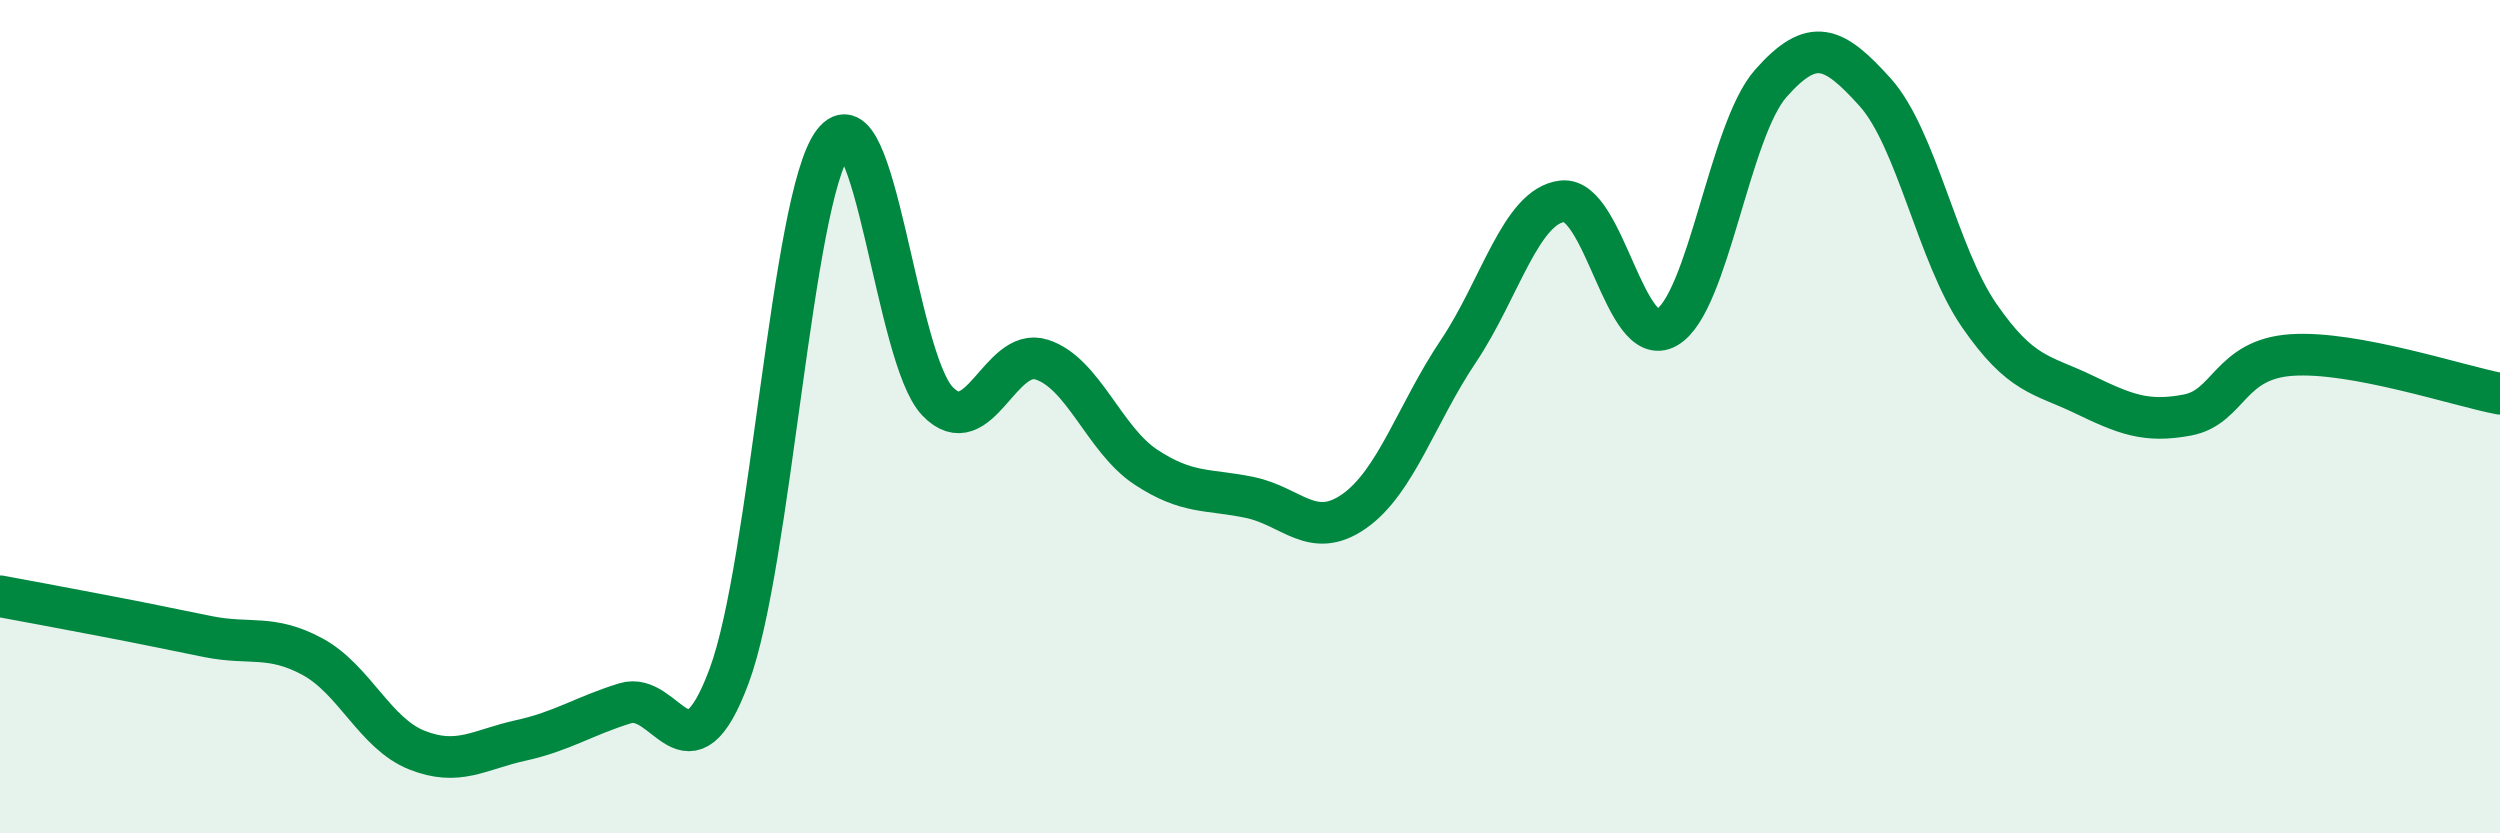
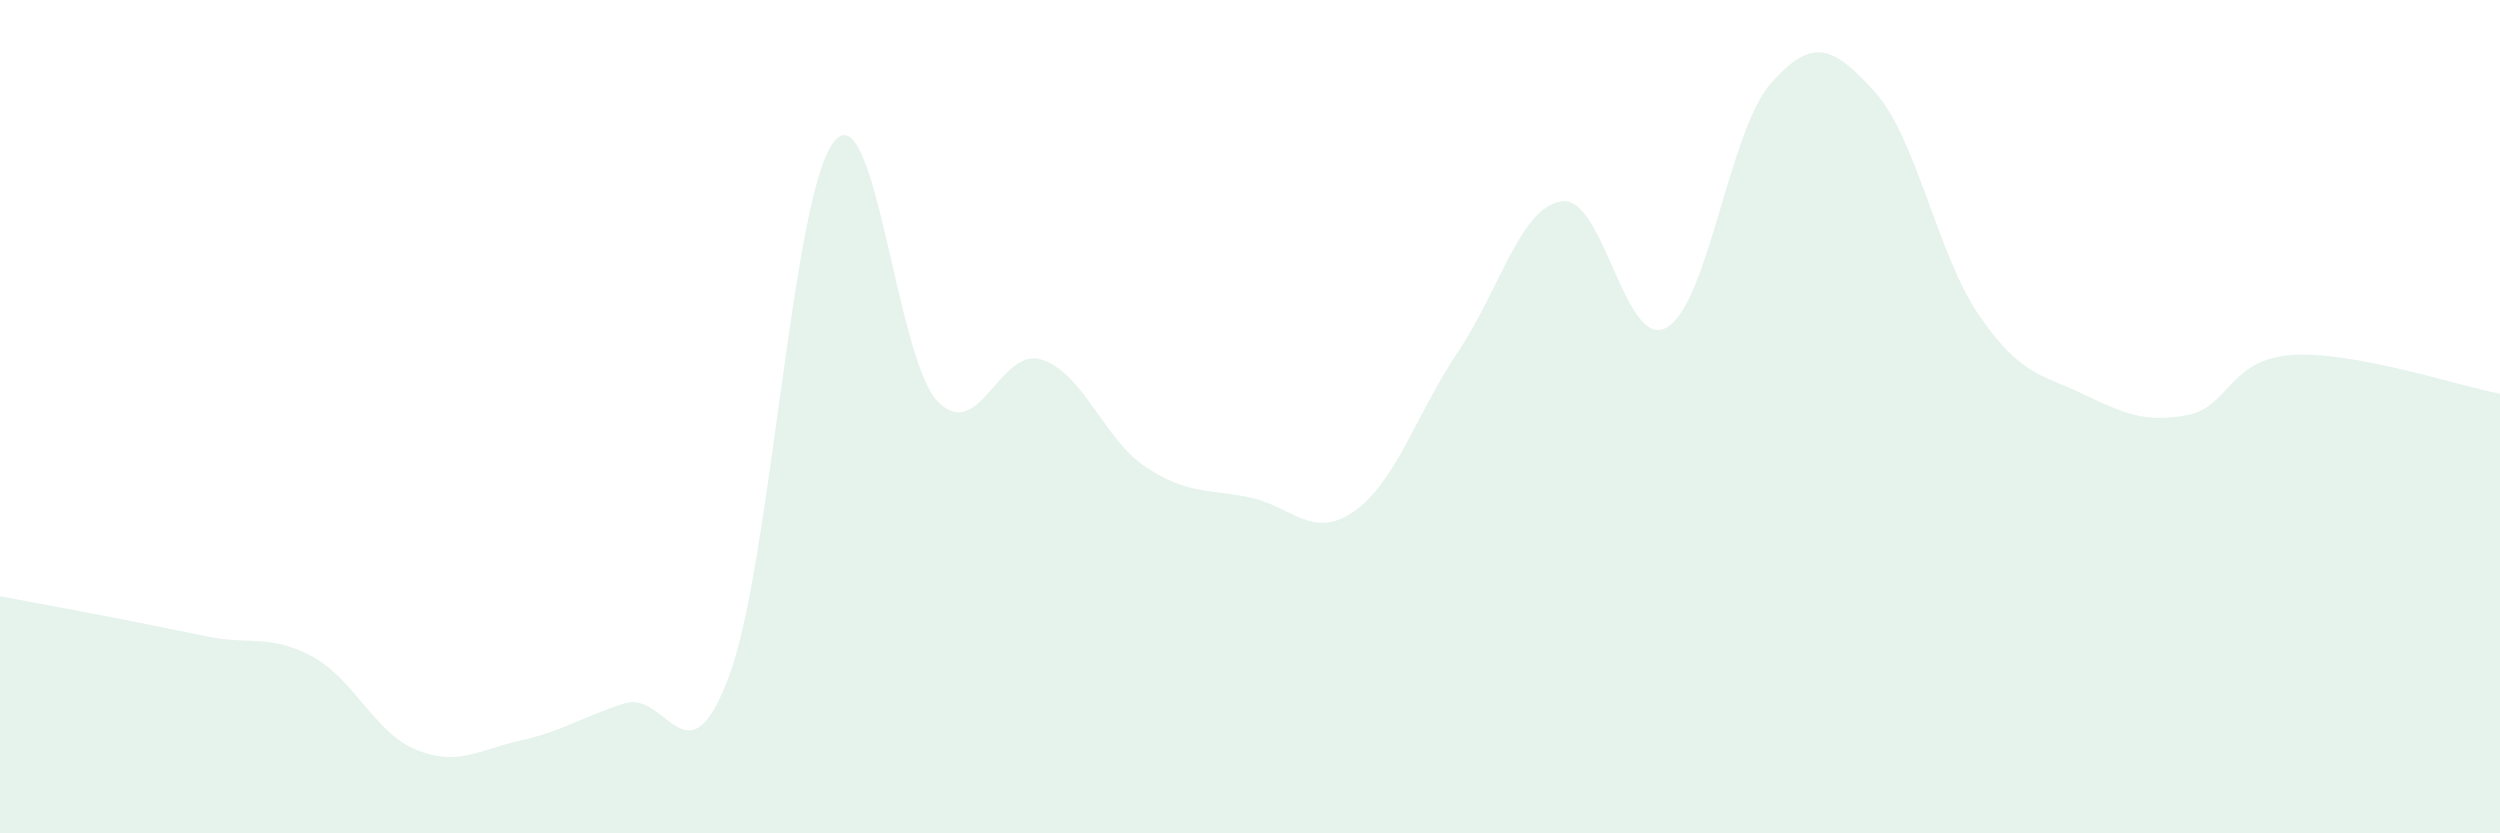
<svg xmlns="http://www.w3.org/2000/svg" width="60" height="20" viewBox="0 0 60 20">
  <path d="M 0,14.31 C 0.5,14.4 1.5,14.59 2.5,14.78 C 3.5,14.97 4,15.08 5,15.28 C 6,15.48 6.5,15.22 7.5,15.76 C 8.5,16.3 9,17.6 10,18 C 11,18.4 11.5,17.99 12.5,17.77 C 13.5,17.55 14,17.19 15,16.88 C 16,16.57 16.5,18.91 17.5,16.22 C 18.5,13.53 19,4.74 20,3.42 C 21,2.1 21.5,8.59 22.5,9.63 C 23.5,10.67 24,8.31 25,8.63 C 26,8.95 26.5,10.55 27.5,11.21 C 28.5,11.87 29,11.73 30,11.94 C 31,12.15 31.5,12.97 32.5,12.27 C 33.5,11.57 34,9.92 35,8.43 C 36,6.94 36.5,4.94 37.5,4.83 C 38.5,4.72 39,8.43 40,7.86 C 41,7.29 41.5,3.13 42.5,2 C 43.5,0.87 44,1.1 45,2.21 C 46,3.32 46.5,6.12 47.5,7.57 C 48.5,9.02 49,8.98 50,9.46 C 51,9.94 51.5,10.15 52.5,9.96 C 53.5,9.77 53.5,8.62 55,8.52 C 56.5,8.42 59,9.26 60,9.45L60 20L0 20Z" fill="#008740" opacity="0.1" stroke-linecap="round" stroke-linejoin="round" />
-   <path d="M 0,14.31 C 0.5,14.4 1.5,14.59 2.5,14.78 C 3.5,14.97 4,15.08 5,15.28 C 6,15.48 6.5,15.22 7.5,15.76 C 8.5,16.3 9,17.6 10,18 C 11,18.4 11.5,17.99 12.5,17.77 C 13.5,17.55 14,17.19 15,16.88 C 16,16.57 16.5,18.91 17.5,16.22 C 18.5,13.53 19,4.74 20,3.42 C 21,2.1 21.5,8.59 22.5,9.63 C 23.5,10.67 24,8.31 25,8.63 C 26,8.95 26.5,10.55 27.5,11.21 C 28.5,11.87 29,11.73 30,11.94 C 31,12.15 31.5,12.97 32.5,12.27 C 33.5,11.57 34,9.92 35,8.43 C 36,6.94 36.5,4.94 37.5,4.83 C 38.5,4.72 39,8.43 40,7.86 C 41,7.29 41.5,3.13 42.5,2 C 43.5,0.87 44,1.1 45,2.21 C 46,3.32 46.5,6.12 47.5,7.57 C 48.5,9.02 49,8.98 50,9.46 C 51,9.94 51.5,10.15 52.5,9.96 C 53.5,9.77 53.5,8.62 55,8.52 C 56.5,8.42 59,9.26 60,9.45" stroke="#008740" stroke-width="1" fill="none" stroke-linecap="round" stroke-linejoin="round" />
</svg>